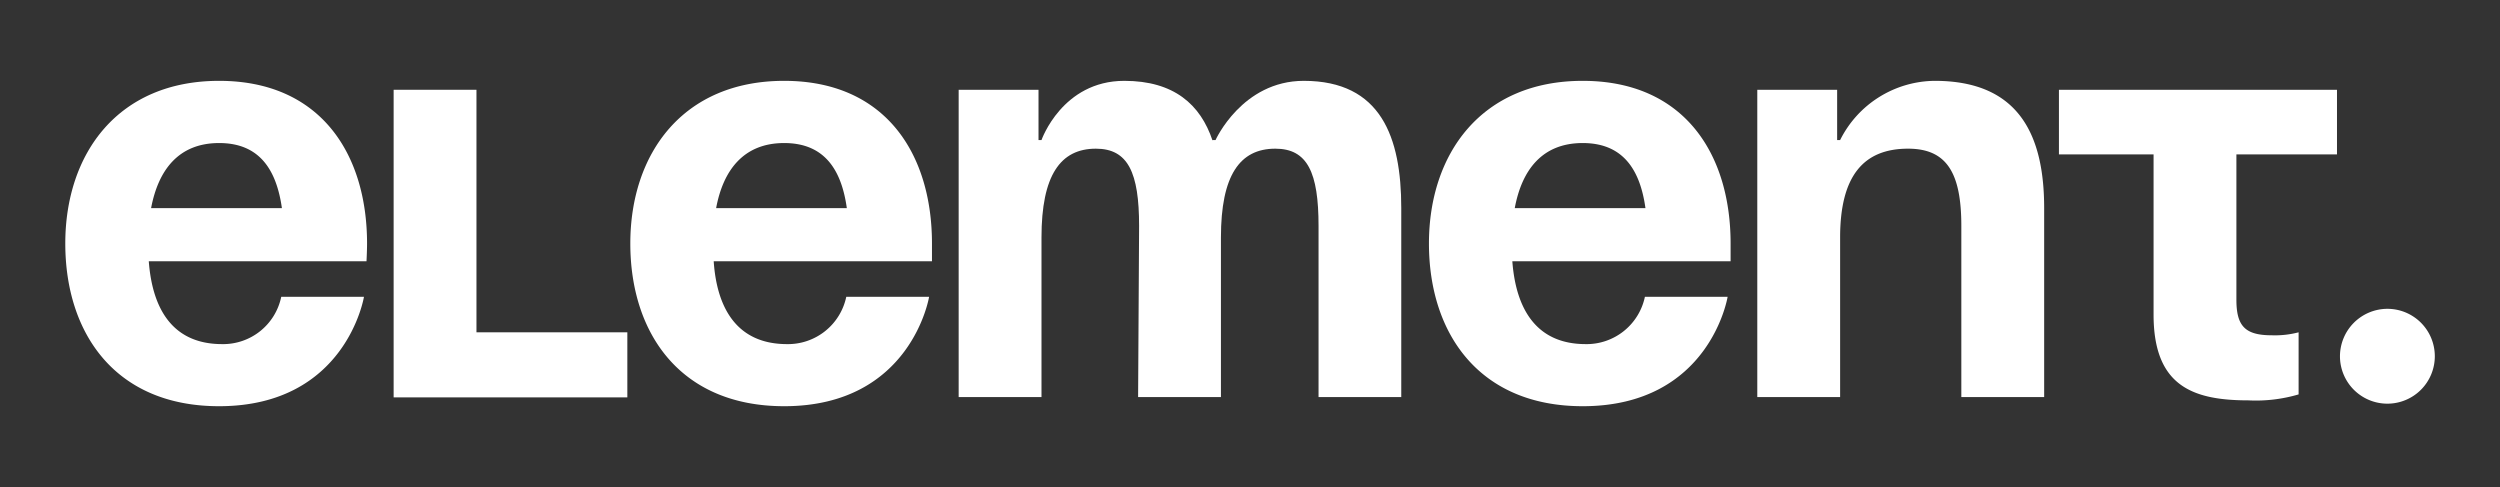
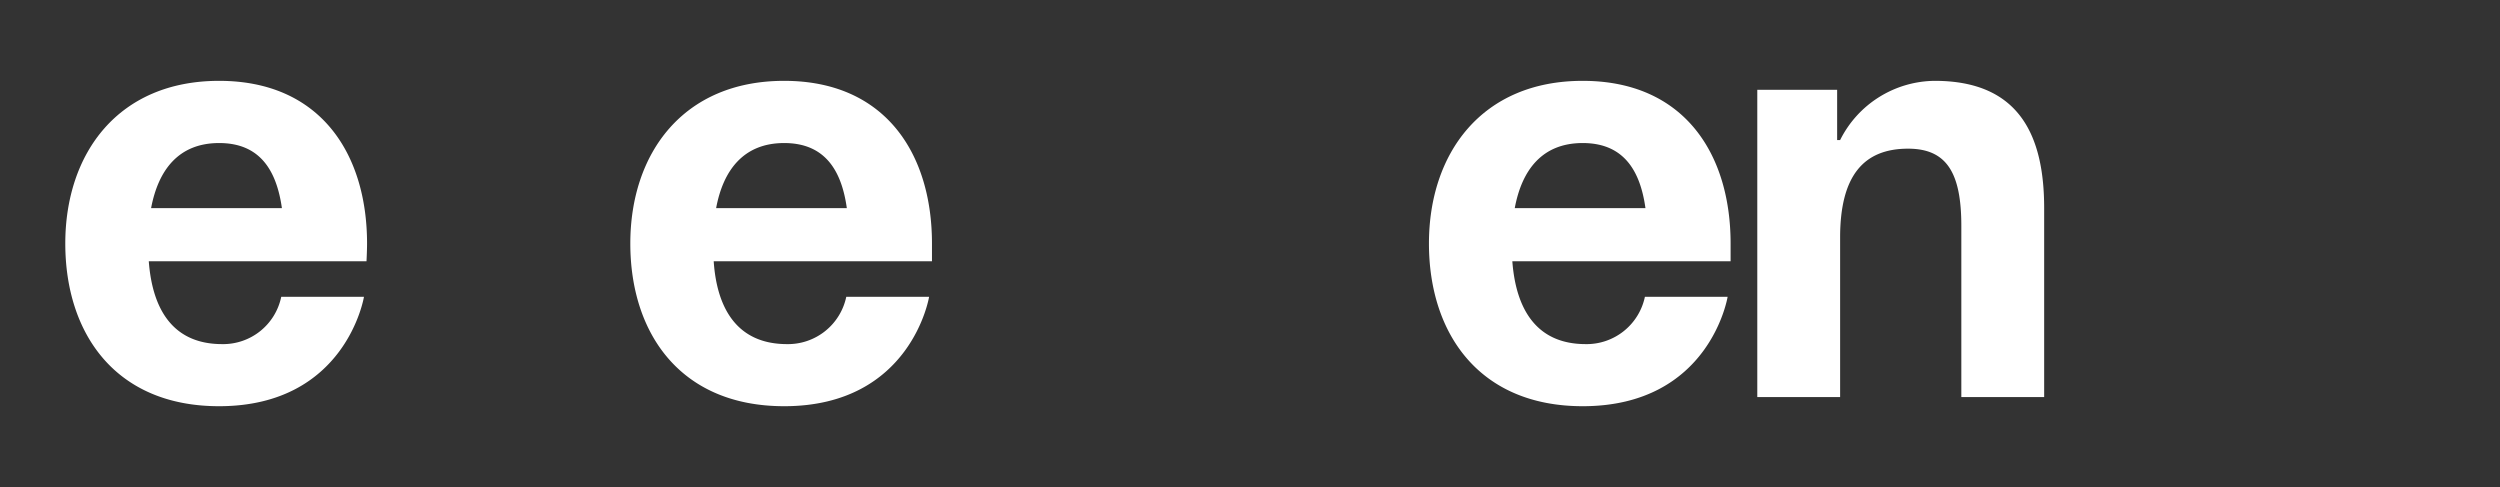
<svg xmlns="http://www.w3.org/2000/svg" id="Слой_1" data-name="Слой 1" viewBox="0 0 226.67 44.17">
  <rect x="0" y="0" width="226.67" height="44.17" fill="#333333" stroke="none" />
  <defs>
    <style>.cls-1{fill:#fff;}</style>
  </defs>
  <path class="cls-1" d="M13.7,18.87H25.56c-.49-3.44-2-5.9-5.69-5.9s-5.52,2.46-6.17,5.9M19.87,7.33c9.17,0,13.41,6.6,13.41,14.75,0,.65-.05,1.61-.05,1.61H13.49c.32,4.29,2.14,7.51,6.65,7.51a5.38,5.38,0,0,0,5.36-4.29H33s-1.61,9.92-13.14,9.92c-9.39,0-13.94-6.59-13.94-14.75S10.7,7.33,19.87,7.33" />
-   <polygon class="cls-1" points="56.88 36.03 35.69 36.03 35.69 8.14 43.2 8.14 43.2 30.13 56.88 30.13 56.88 36.03" />
  <path class="cls-1" d="M64.93,18.87H76.78c-.48-3.44-2-5.9-5.68-5.9s-5.53,2.46-6.17,5.9M71.1,7.33c9.17,0,13.4,6.6,13.4,14.75,0,.65,0,1.61,0,1.61H64.71C65,28,66.86,31.2,71.36,31.2a5.4,5.4,0,0,0,5.37-4.29h7.51s-1.61,9.92-13.14,9.92c-9.39,0-13.95-6.59-13.95-14.75S61.92,7.33,71.1,7.33" />
-   <path class="cls-1" d="M103.28,20.48c0-4.83-1-7-3.92-7-3.22,0-4.93,2.42-4.93,8.05V36H86.92V8.14h7.24V12.7h.27s1.87-5.37,7.51-5.37c4.5,0,6.91,2.15,8,5.42l0-.05h.27s2.41-5.37,8-5.37c7,0,8.84,5.1,8.84,11.54V36h-7.5V20.48c0-4.83-1-7-3.92-7-3.22,0-4.93,2.42-4.93,8.05V36h-7.51Z" />
  <path class="cls-1" d="M137.34,18.87h11.85c-.48-3.44-2-5.9-5.69-5.9s-5.52,2.46-6.16,5.9M143.5,7.33c9.18,0,13.41,6.6,13.41,14.75,0,.65,0,1.61,0,1.61H137.12c.32,4.29,2.15,7.51,6.65,7.51a5.4,5.4,0,0,0,5.37-4.29h7.5s-1.6,9.92-13.14,9.92c-9.38,0-13.94-6.59-13.94-14.75S134.33,7.33,143.5,7.33" />
  <path class="cls-1" d="M159.33,8.14h7.24V12.7h.27a9.68,9.68,0,0,1,8.58-5.37c7.77,0,9.92,5.1,9.92,11.54V36h-7.51V20.48c0-4.83-1.34-7-4.83-7-4,0-6.16,2.42-6.16,8.05V36h-7.51Z" />
-   <path class="cls-1" d="M211.89,8.14V14h-9.12V27.18c0,2.41.81,3.22,3.22,3.22a8.44,8.44,0,0,0,2.42-.27v5.63a13.69,13.69,0,0,1-4.56.54c-5.1,0-8.59-1.34-8.59-7.78V14h-8.58V8.14Z" />
-   <path class="cls-1" d="M216.45,28a4.3,4.3,0,1,1-4.29,4.3,4.31,4.31,0,0,1,4.29-4.3" />
</svg>